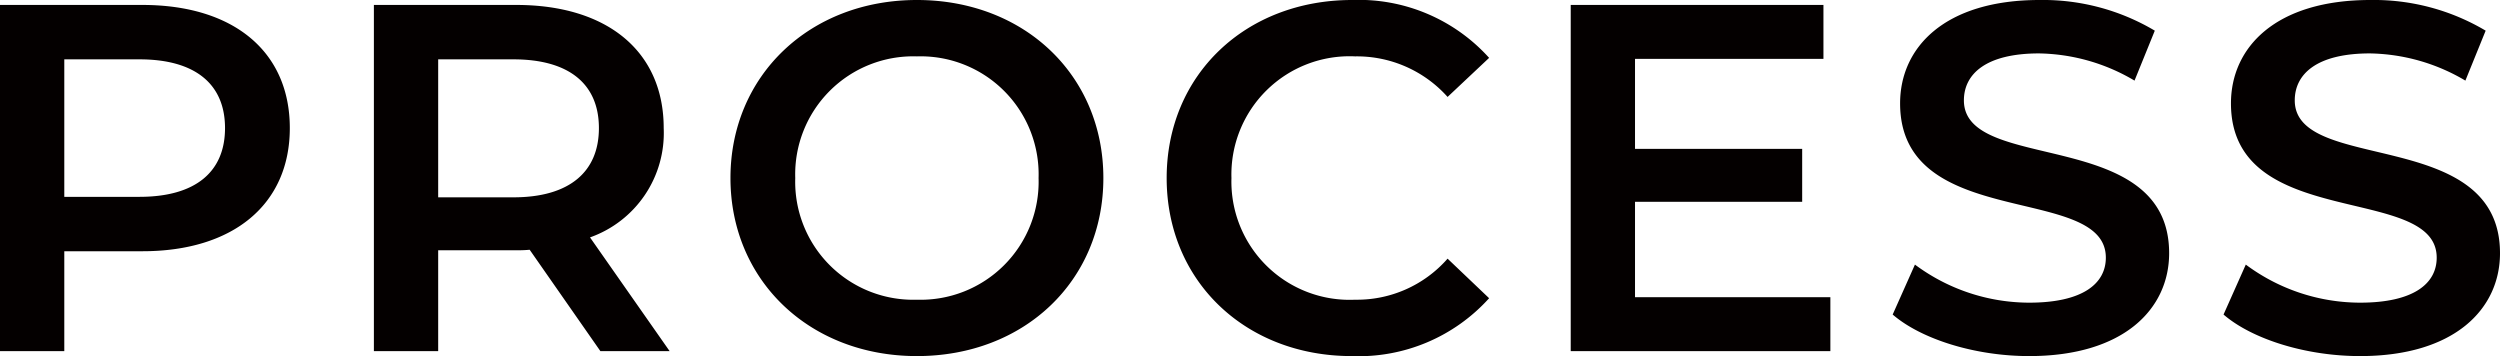
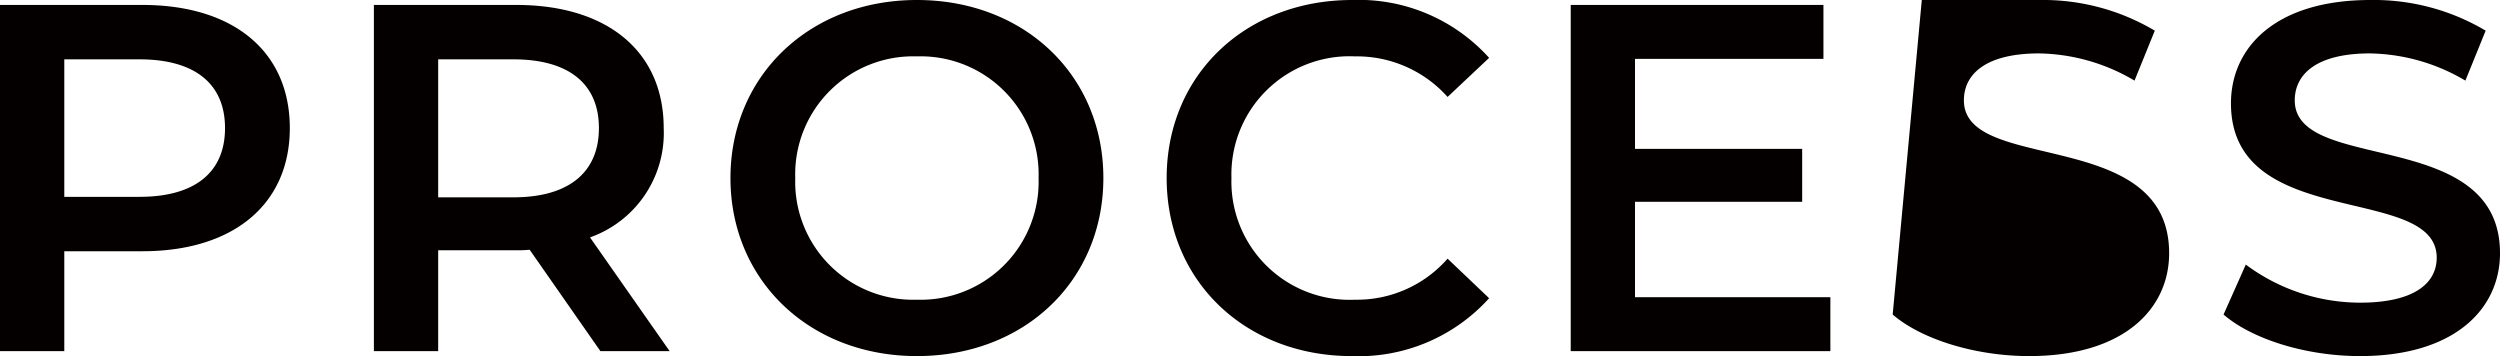
<svg xmlns="http://www.w3.org/2000/svg" width="151.65" height="21.6" viewBox="0 0 151.65 21.6">
-   <path id="パス_5449" data-name="パス 5449" d="M-66.3-21h-8.64V0h3.9V-6.06h4.74c5.52,0,8.94-2.85,8.94-7.47C-57.36-18.18-60.78-21-66.3-21Zm-.18,11.64h-4.56V-17.7h4.56c3.42,0,5.19,1.53,5.19,4.17S-63.06-9.36-66.48-9.36ZM-34.32,0l-4.83-6.9a6.714,6.714,0,0,0,4.47-6.63c0-4.65-3.42-7.47-8.94-7.47h-8.64V0h3.9V-6.12h4.74a7.311,7.311,0,0,0,.81-.03L-38.52,0Zm-4.29-13.53c0,2.64-1.77,4.2-5.19,4.2h-4.56V-17.7h4.56C-40.38-17.7-38.61-16.17-38.61-13.53ZM-19.32.3C-12.81.3-8.01-4.26-8.01-10.5s-4.8-10.8-11.31-10.8-11.31,4.59-11.31,10.8S-25.83.3-19.32.3Zm0-3.42A7.157,7.157,0,0,1-26.7-10.5a7.157,7.157,0,0,1,7.38-7.38,7.157,7.157,0,0,1,7.38,7.38A7.157,7.157,0,0,1-19.32-3.12ZM7.05.3a10.658,10.658,0,0,0,8.34-3.51l-2.52-2.4A7.3,7.3,0,0,1,7.26-3.12,7.169,7.169,0,0,1-.24-10.5a7.169,7.169,0,0,1,7.5-7.38,7.375,7.375,0,0,1,5.61,2.46l2.52-2.37A10.638,10.638,0,0,0,7.08-21.3C.63-21.3-4.17-16.77-4.17-10.5S.63.3,7.05.3ZM24.24-3.27V-9.06H34.38v-3.21H24.24v-5.46H35.67V-21H20.34V0H36.09V-3.27ZM48.15.3c5.76,0,8.49-2.88,8.49-6.24,0-7.71-12.45-4.8-12.45-9.27,0-1.59,1.32-2.85,4.56-2.85a11.67,11.67,0,0,1,5.79,1.65l1.23-3.03a13.277,13.277,0,0,0-6.99-1.86c-5.76,0-8.46,2.88-8.46,6.27,0,7.8,12.48,4.83,12.48,9.36,0,1.56-1.38,2.73-4.65,2.73a11.636,11.636,0,0,1-6.93-2.31L39.87-2.22C41.61-.72,44.88.3,48.15.3ZM68.22.3c5.76,0,8.49-2.88,8.49-6.24,0-7.71-12.45-4.8-12.45-9.27,0-1.59,1.32-2.85,4.56-2.85a11.67,11.67,0,0,1,5.79,1.65l1.23-3.03a13.277,13.277,0,0,0-6.99-1.86c-5.76,0-8.46,2.88-8.46,6.27,0,7.8,12.48,4.83,12.48,9.36,0,1.56-1.38,2.73-4.65,2.73a11.636,11.636,0,0,1-6.93-2.31L59.94-2.22C61.68-.72,64.95.3,68.22.3Z" transform="translate(74.94 21.3)" fill="#040000" />
+   <path id="パス_5449" data-name="パス 5449" d="M-66.3-21h-8.64V0h3.9V-6.06h4.74c5.52,0,8.94-2.85,8.94-7.47C-57.36-18.18-60.78-21-66.3-21Zm-.18,11.64h-4.56V-17.7h4.56c3.42,0,5.19,1.53,5.19,4.17S-63.06-9.36-66.48-9.36ZM-34.32,0l-4.83-6.9a6.714,6.714,0,0,0,4.47-6.63c0-4.65-3.42-7.47-8.94-7.47h-8.64V0h3.9V-6.12h4.74a7.311,7.311,0,0,0,.81-.03L-38.52,0Zm-4.29-13.53c0,2.64-1.77,4.2-5.19,4.2h-4.56V-17.7h4.56C-40.38-17.7-38.61-16.17-38.61-13.53ZM-19.32.3C-12.81.3-8.01-4.26-8.01-10.5s-4.8-10.8-11.31-10.8-11.31,4.59-11.31,10.8S-25.83.3-19.32.3Zm0-3.42A7.157,7.157,0,0,1-26.7-10.5a7.157,7.157,0,0,1,7.38-7.38,7.157,7.157,0,0,1,7.38,7.38A7.157,7.157,0,0,1-19.32-3.12ZM7.05.3a10.658,10.658,0,0,0,8.34-3.51l-2.52-2.4A7.3,7.3,0,0,1,7.26-3.12,7.169,7.169,0,0,1-.24-10.5a7.169,7.169,0,0,1,7.5-7.38,7.375,7.375,0,0,1,5.61,2.46l2.52-2.37A10.638,10.638,0,0,0,7.08-21.3C.63-21.3-4.17-16.77-4.17-10.5S.63.3,7.05.3ZM24.24-3.27V-9.06H34.38v-3.21H24.24v-5.46H35.67V-21H20.34V0H36.09V-3.27ZM48.15.3c5.76,0,8.49-2.88,8.49-6.24,0-7.71-12.45-4.8-12.45-9.27,0-1.59,1.32-2.85,4.56-2.85a11.67,11.67,0,0,1,5.79,1.65l1.23-3.03a13.277,13.277,0,0,0-6.99-1.86a11.636,11.636,0,0,1-6.93-2.31L39.87-2.22C41.61-.72,44.88.3,48.15.3ZM68.22.3c5.76,0,8.49-2.88,8.49-6.24,0-7.71-12.45-4.8-12.45-9.27,0-1.59,1.32-2.85,4.56-2.85a11.67,11.67,0,0,1,5.79,1.65l1.23-3.03a13.277,13.277,0,0,0-6.99-1.86c-5.76,0-8.46,2.88-8.46,6.27,0,7.8,12.48,4.83,12.48,9.36,0,1.56-1.38,2.73-4.65,2.73a11.636,11.636,0,0,1-6.93-2.31L59.94-2.22C61.68-.72,64.95.3,68.22.3Z" transform="translate(74.94 21.3)" fill="#040000" />
</svg>